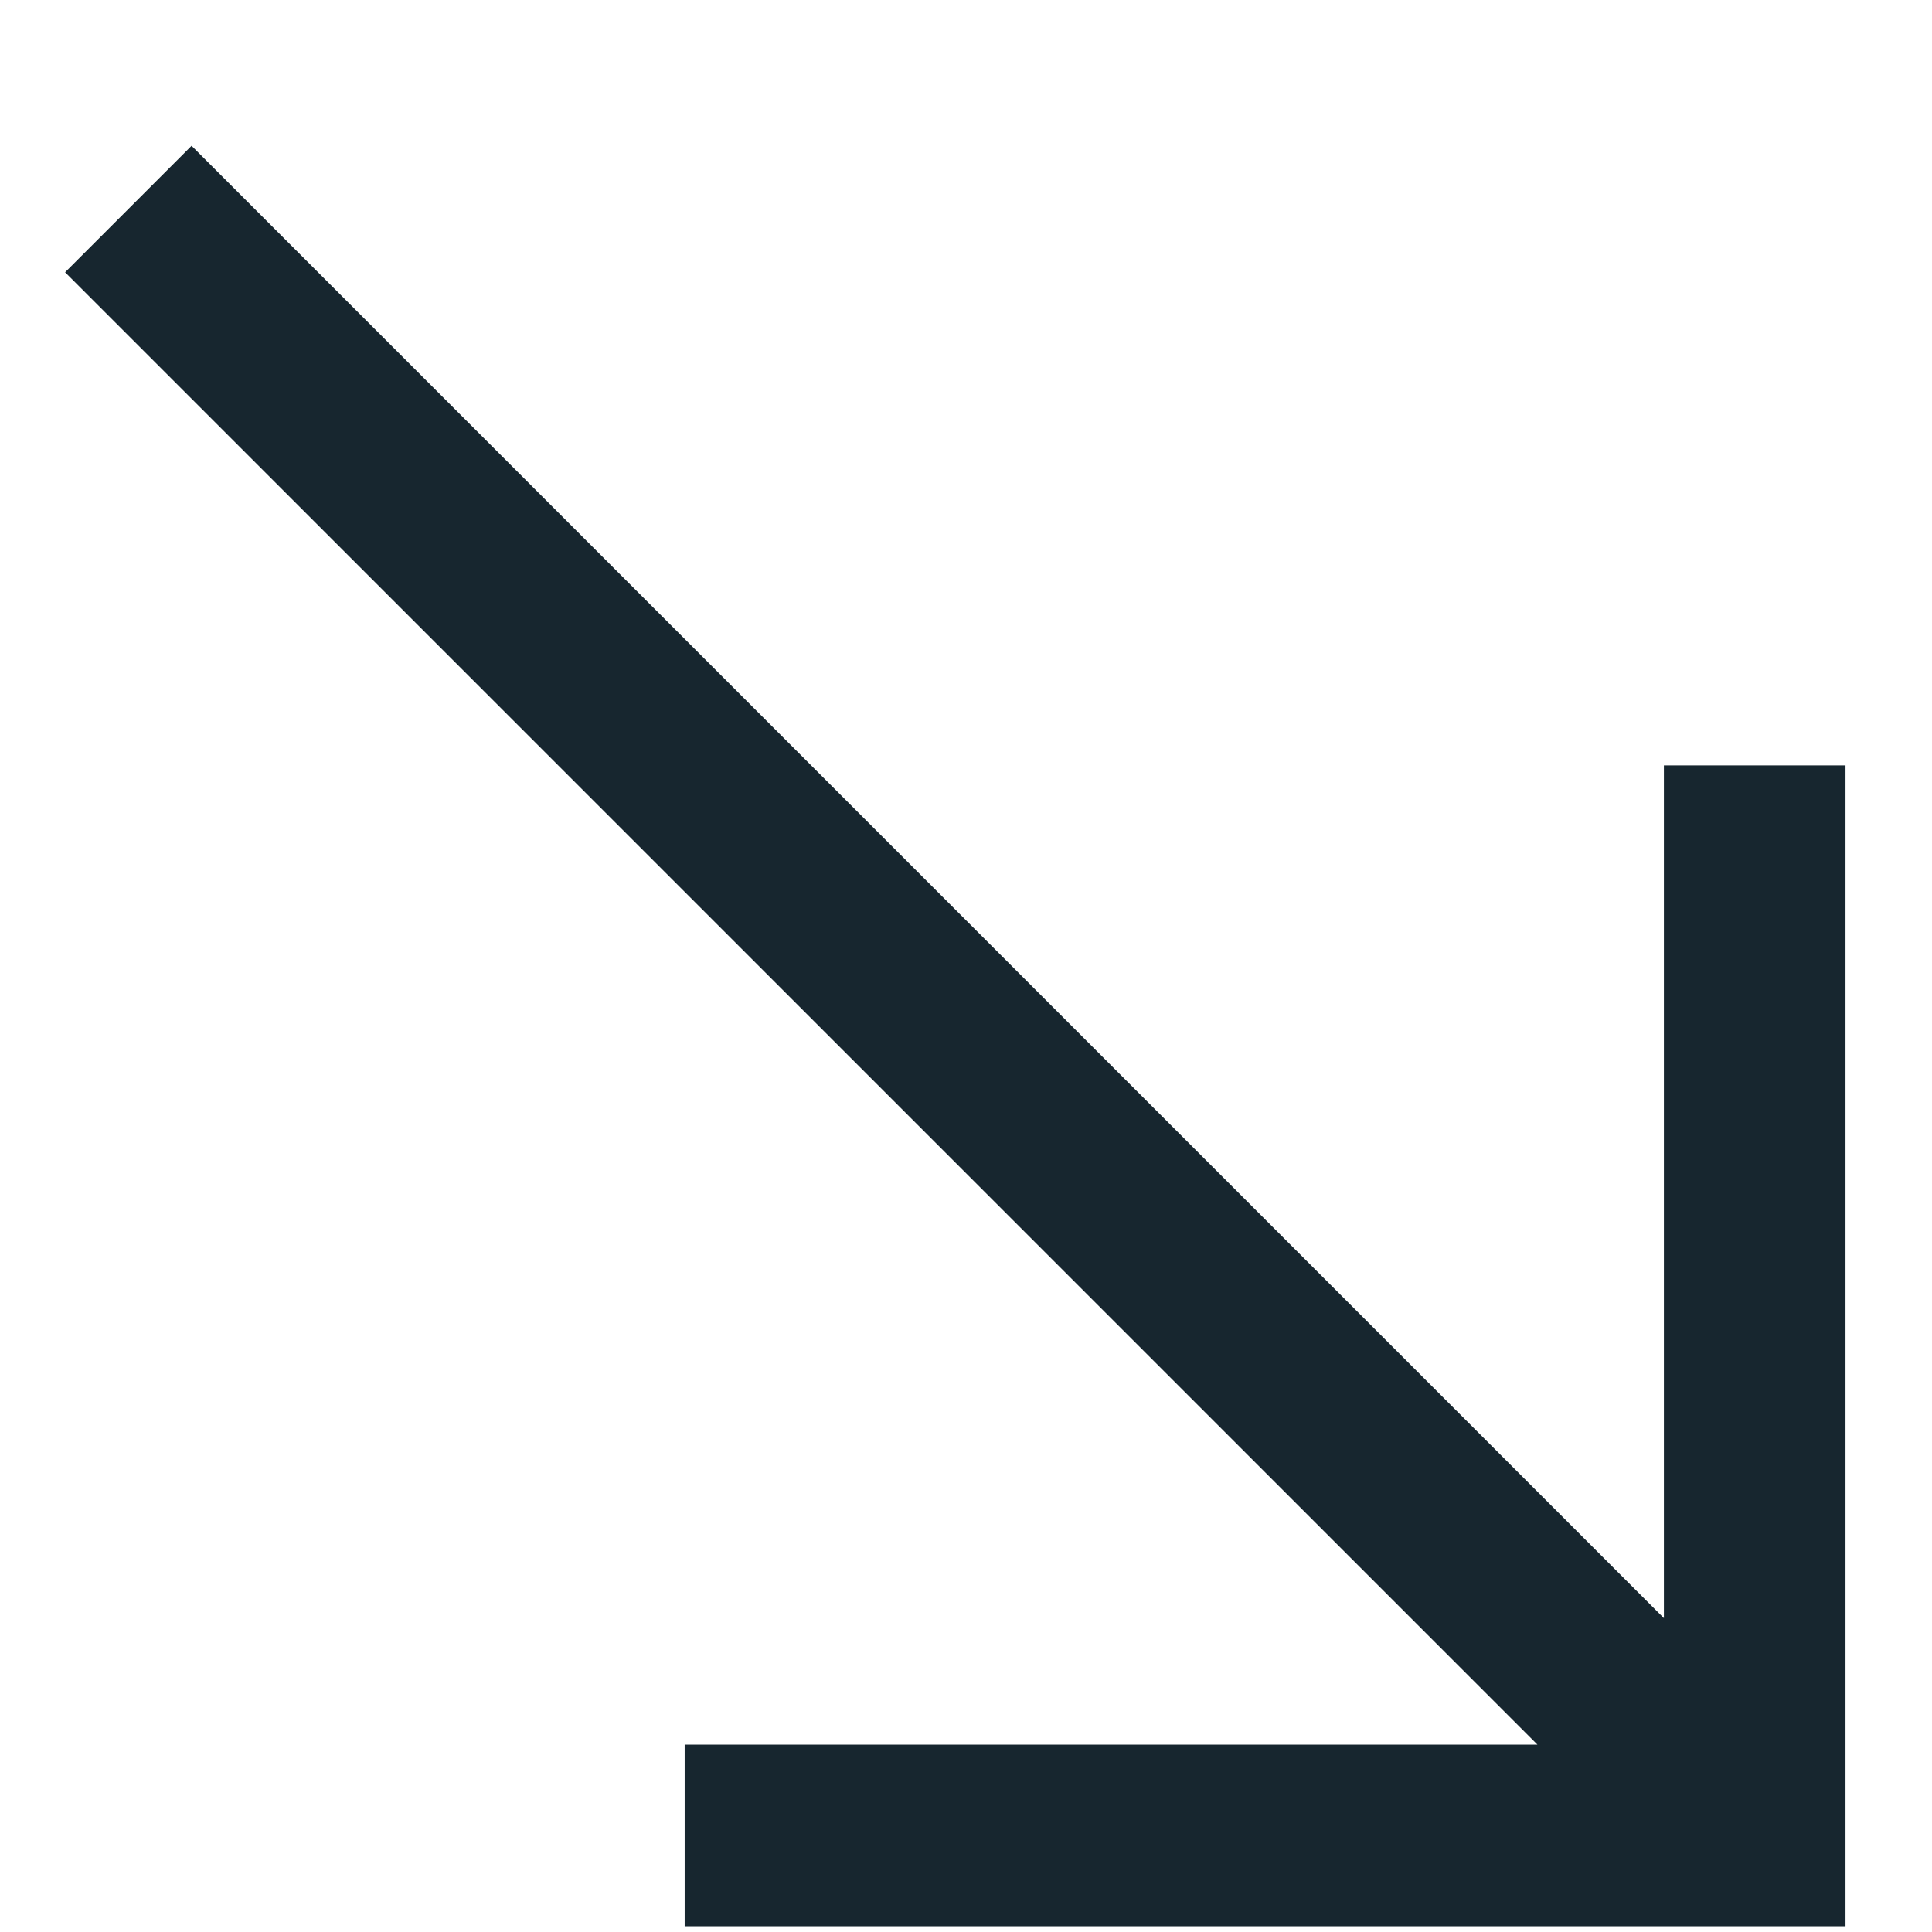
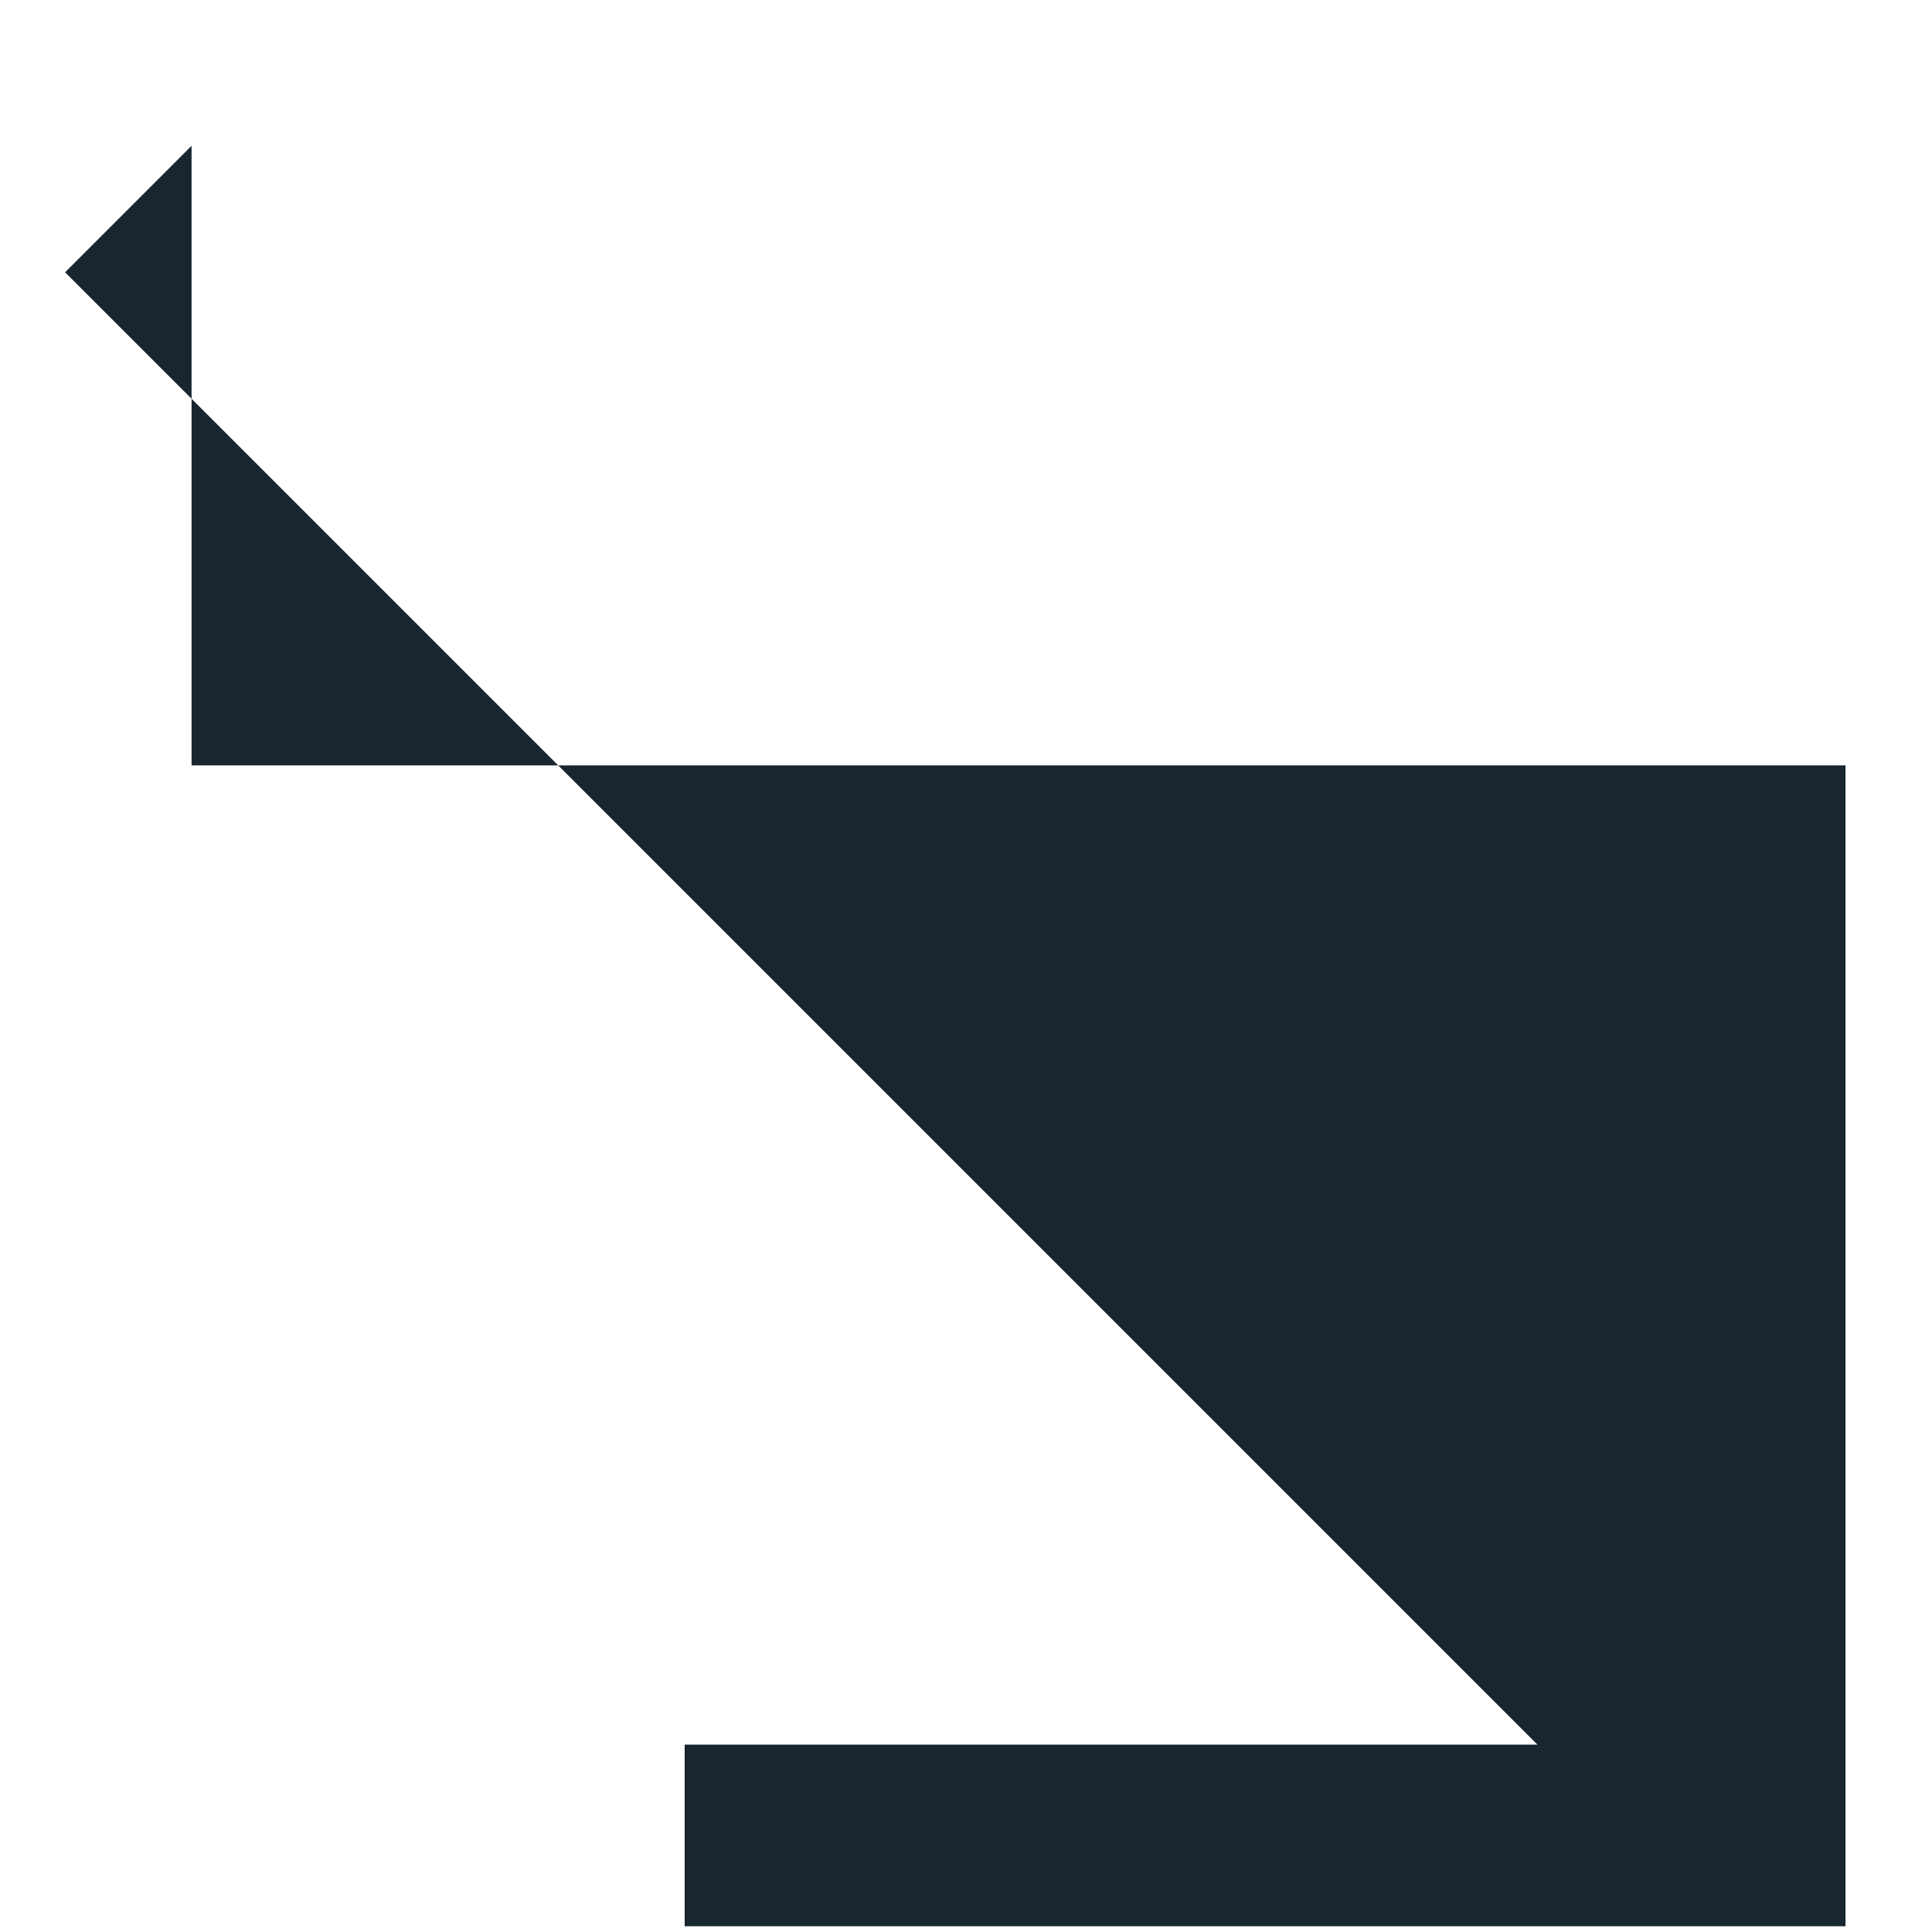
<svg xmlns="http://www.w3.org/2000/svg" width="13" height="13" viewBox="0 0 13 13" fill="none">
-   <path d="M11.196 12.961H4.607V11.739H10.345L0.438 1.832L1.289 0.981L11.196 10.888V5.15H12.418V12.961H11.196Z" fill="#17262F" />
+   <path d="M11.196 12.961H4.607V11.739H10.345L0.438 1.832L1.289 0.981V5.15H12.418V12.961H11.196Z" fill="#17262F" />
</svg>